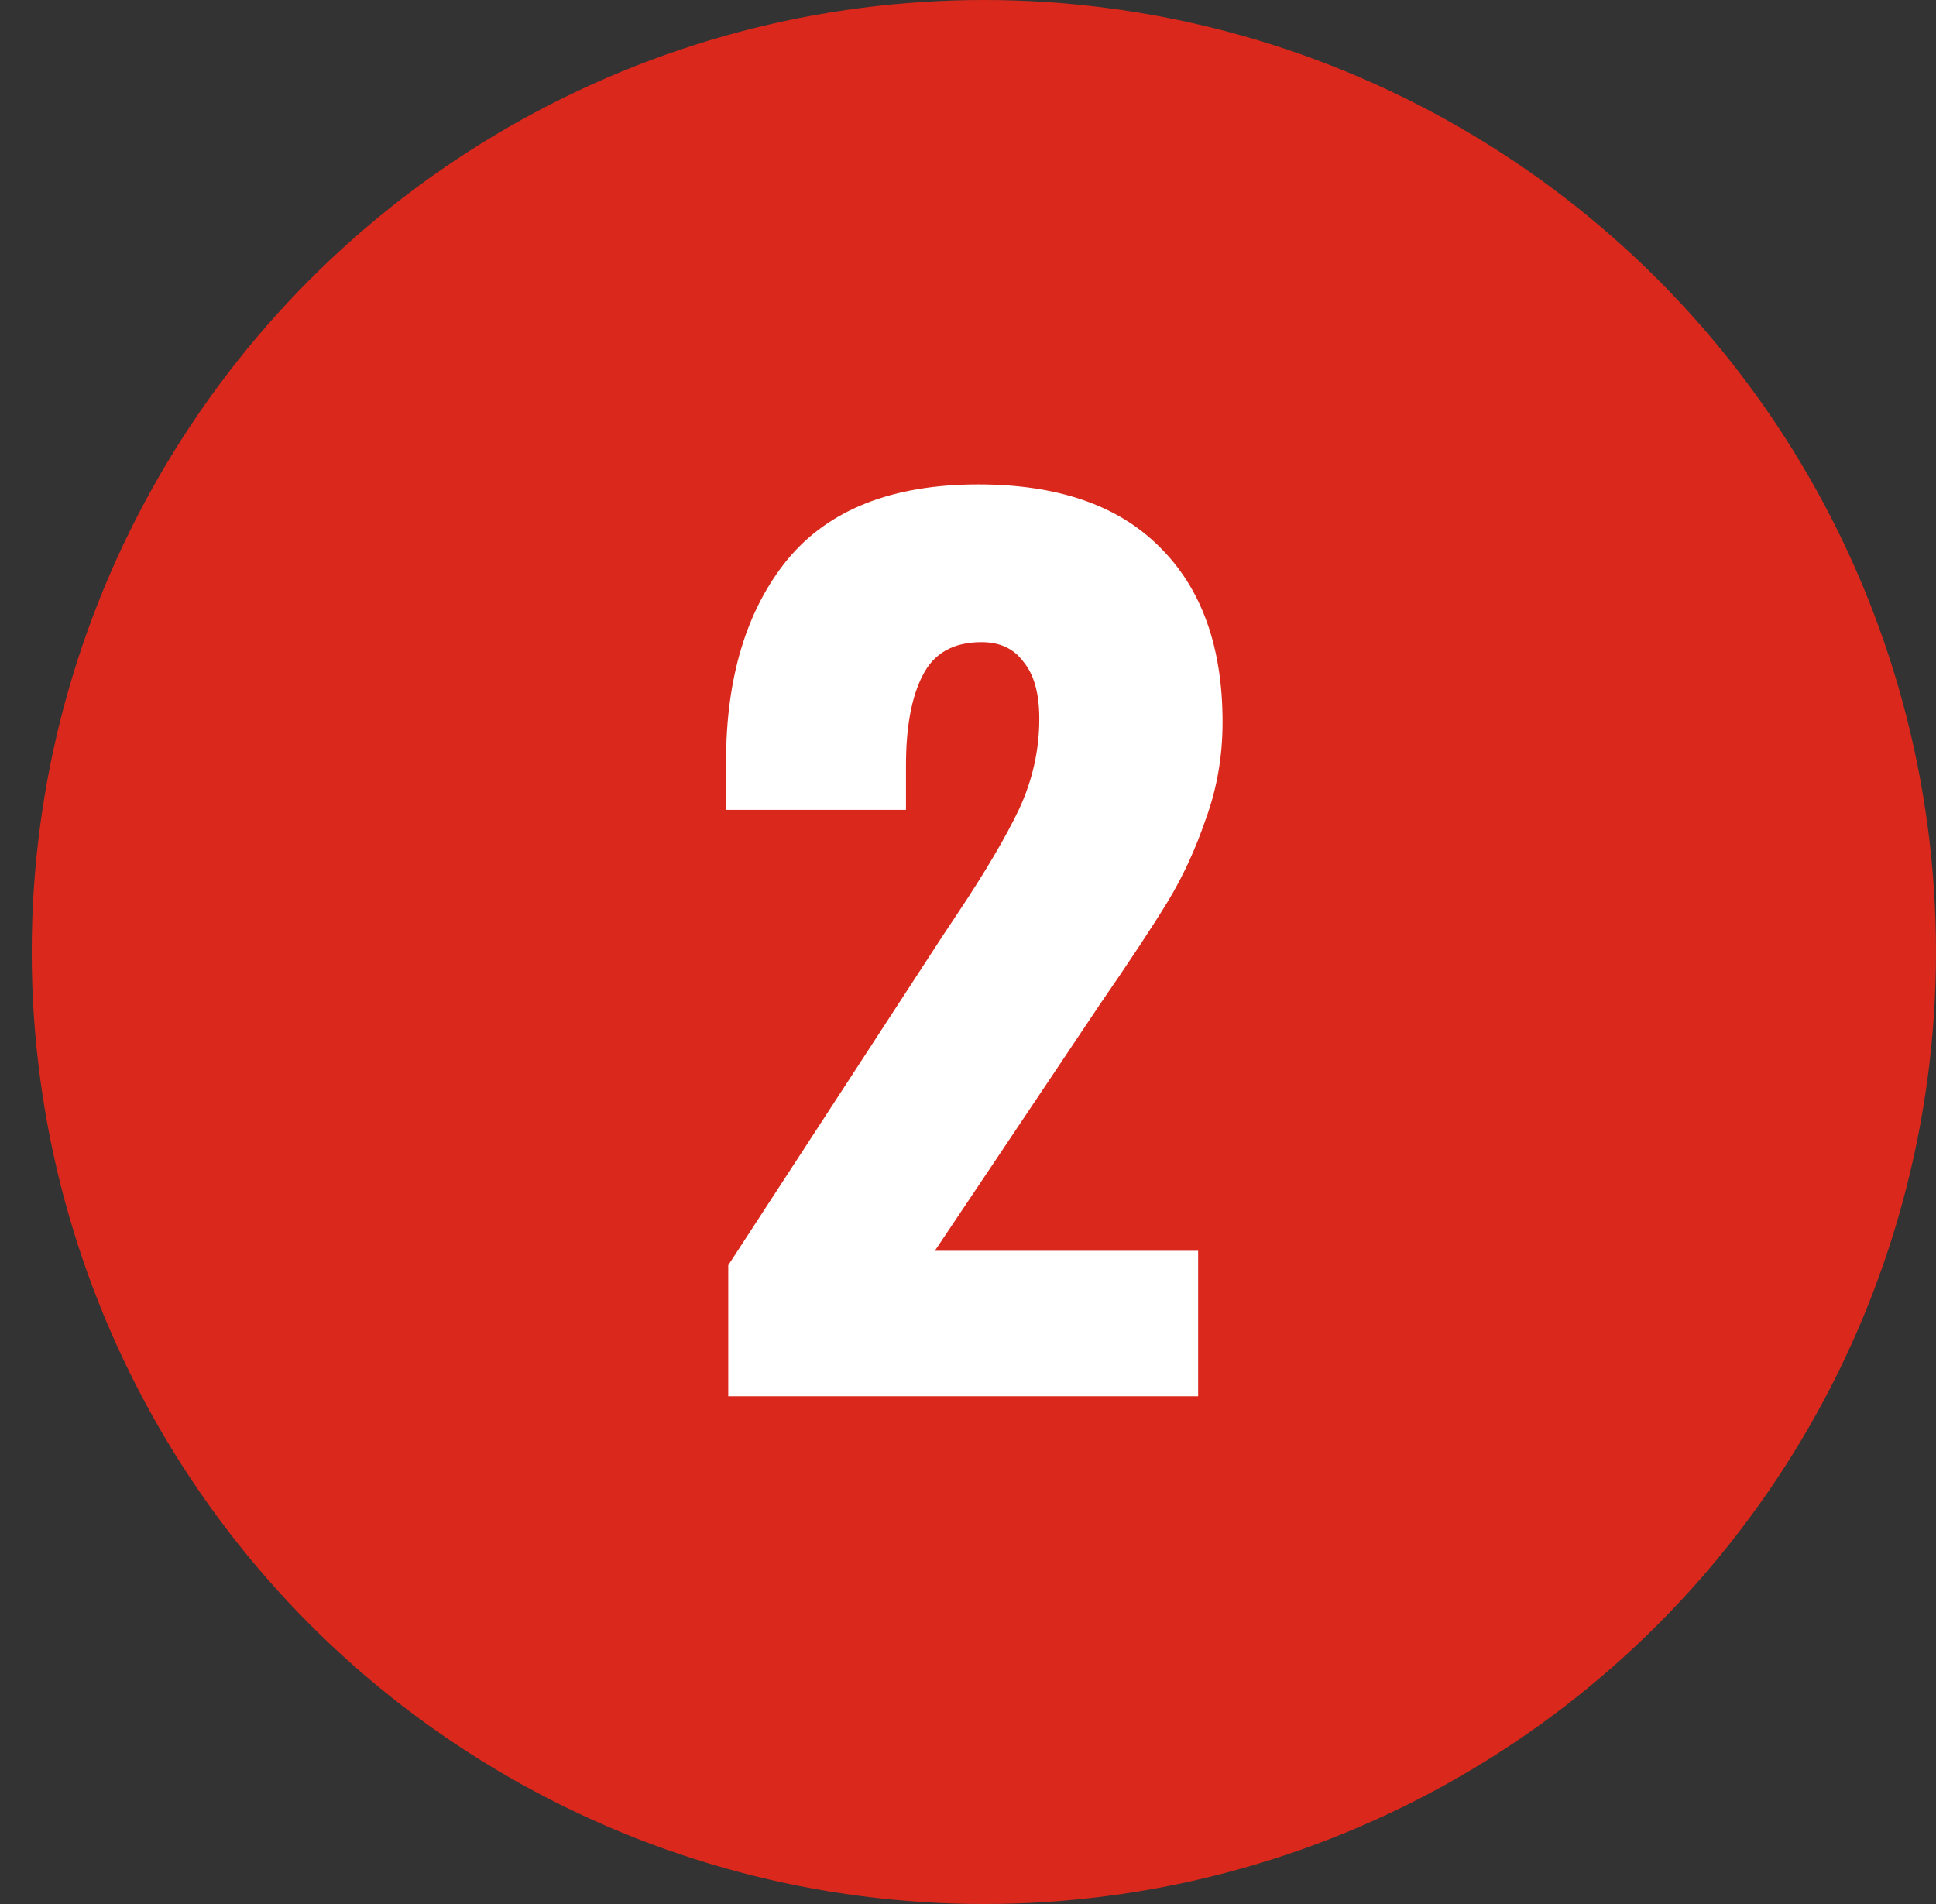
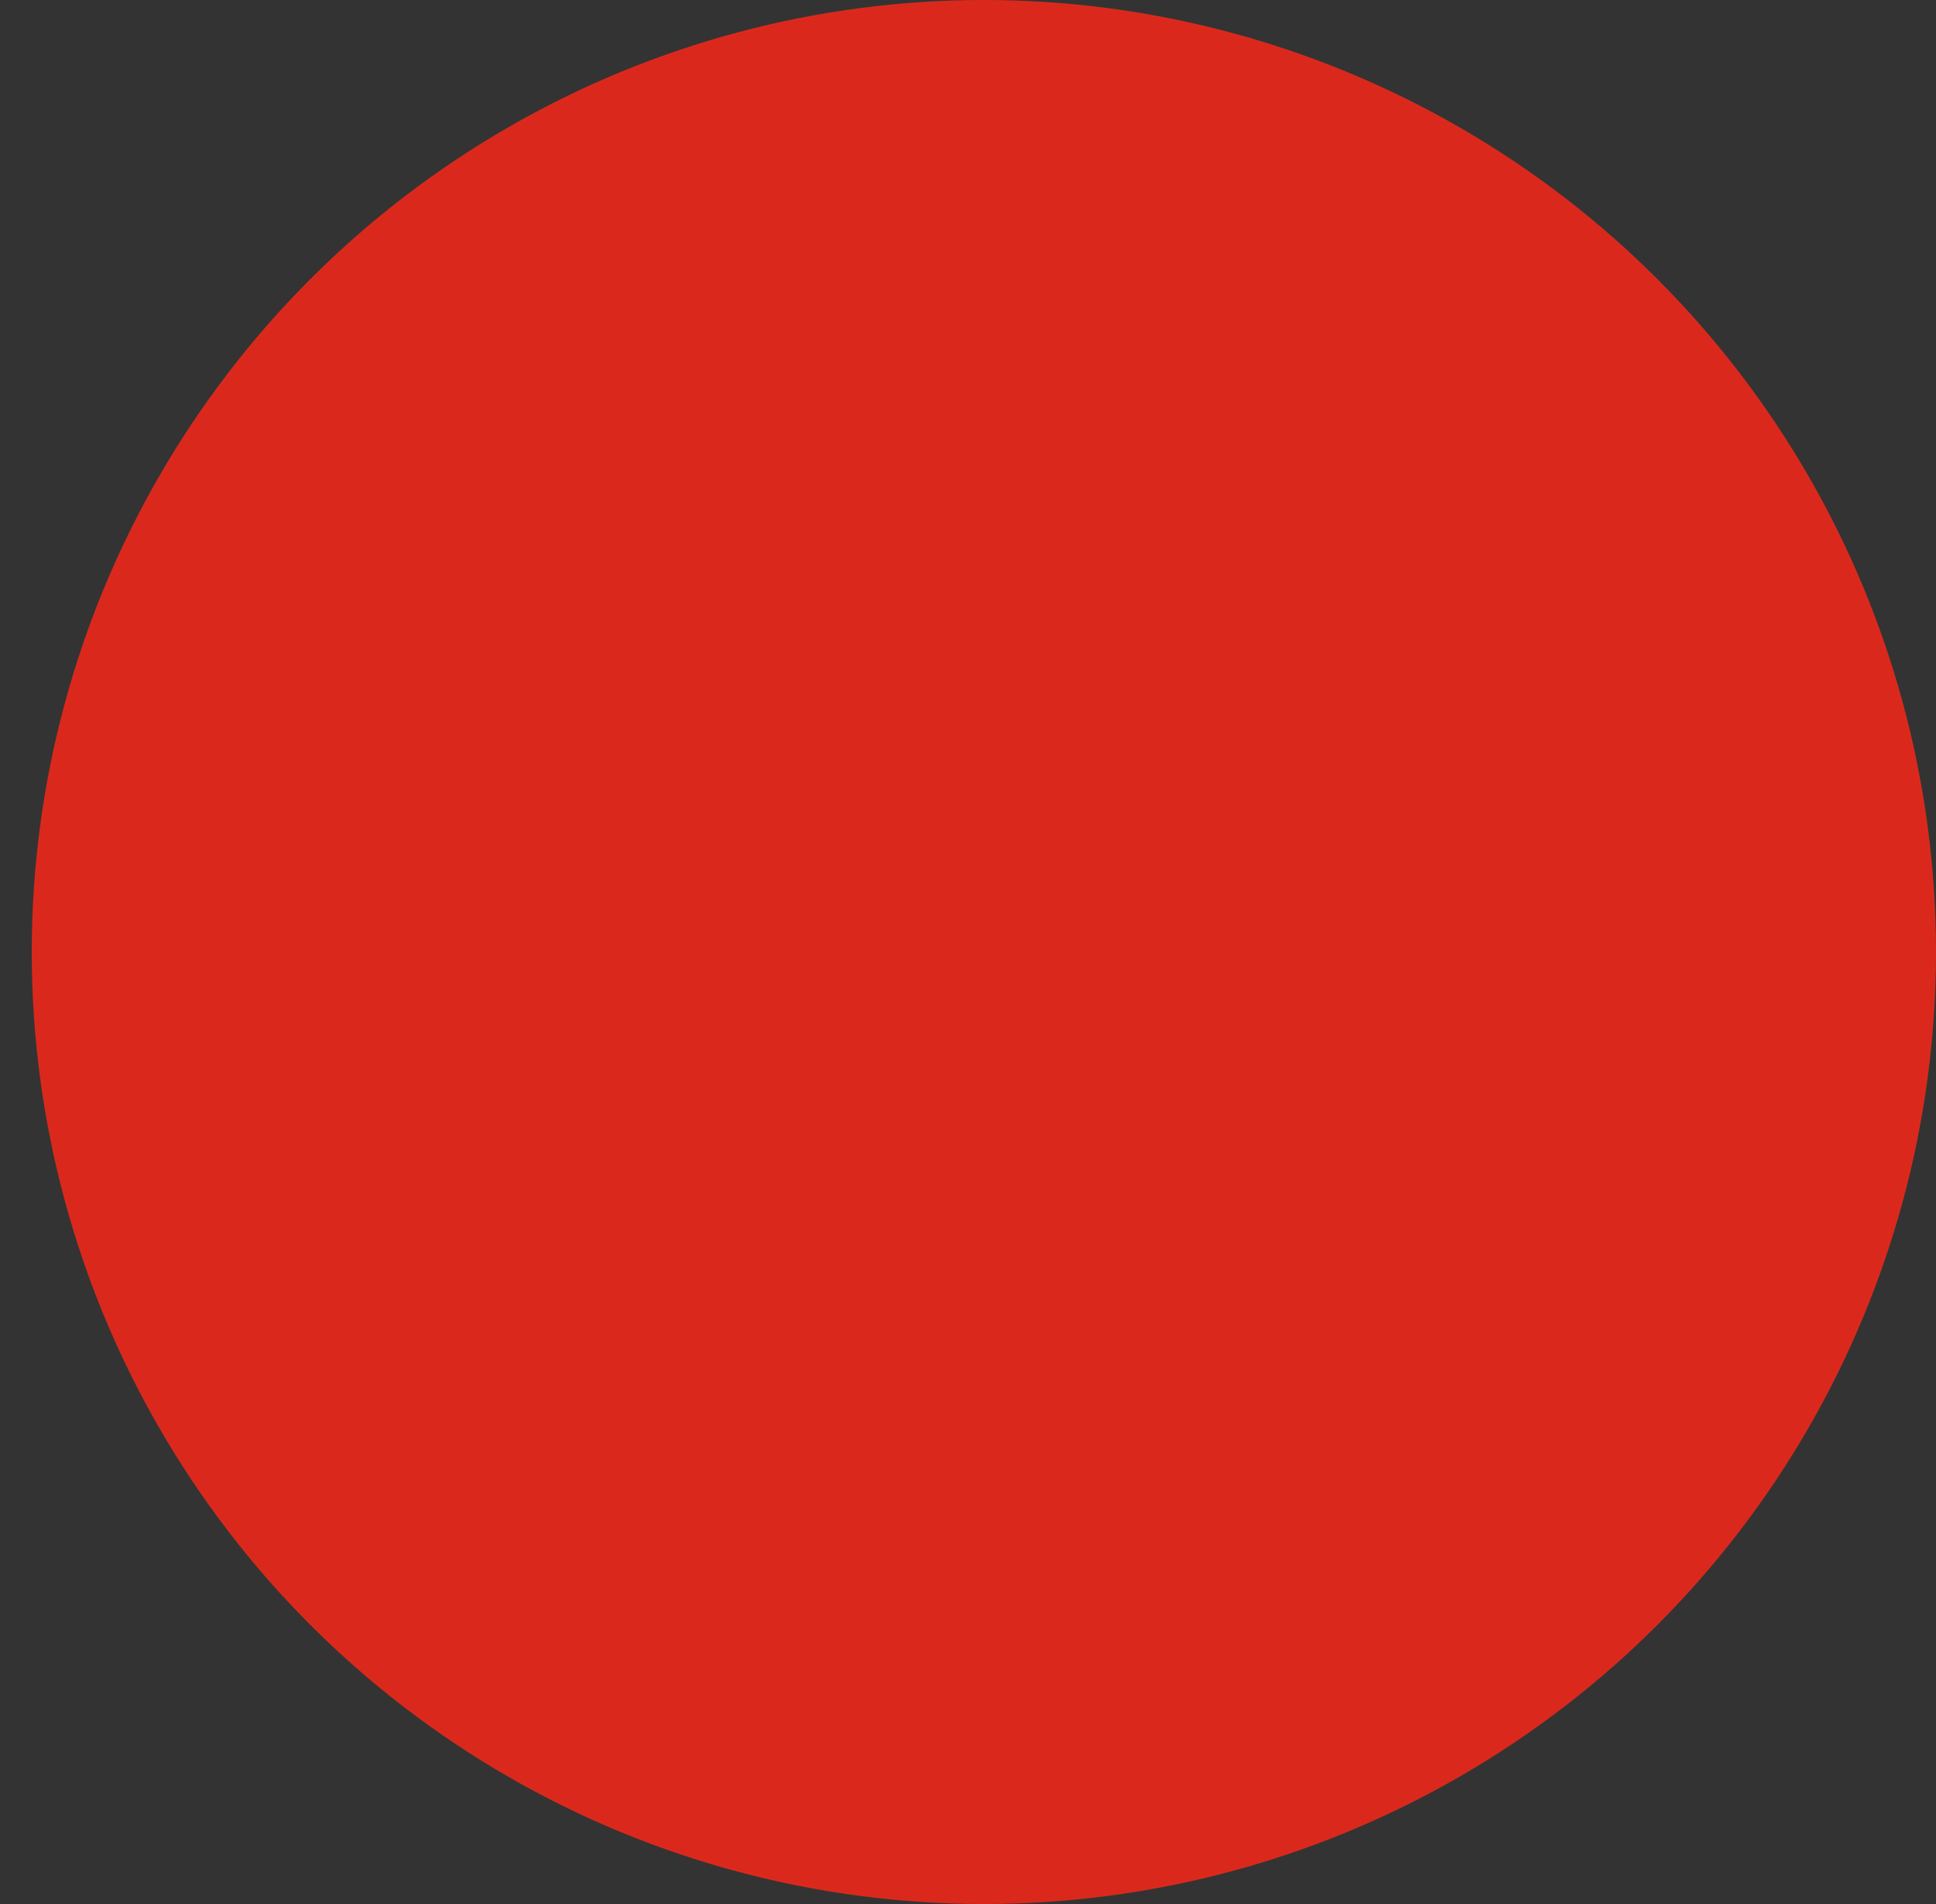
<svg xmlns="http://www.w3.org/2000/svg" width="61" height="60" viewBox="0 0 61 60" fill="none">
  <rect x="0" y="0" width="61" height="60" fill="#333333" stroke="none" />
  <circle cx="31" cy="30" r="30" fill="#DA291C" />
-   <path d="M22.946 39.87L29.736 29.44L30.156 28.81C31.042 27.48 31.696 26.372 32.116 25.485C32.536 24.575 32.746 23.63 32.746 22.65C32.746 21.857 32.582 21.262 32.256 20.865C31.952 20.445 31.509 20.235 30.926 20.235C30.039 20.235 29.421 20.585 29.071 21.285C28.721 21.962 28.546 22.907 28.546 24.12V25.52H22.876V24.015C22.876 21.355 23.517 19.232 24.801 17.645C26.107 16.058 28.114 15.265 30.821 15.265C33.317 15.265 35.219 15.918 36.526 17.225C37.856 18.532 38.521 20.375 38.521 22.755C38.521 23.828 38.346 24.843 37.996 25.8C37.669 26.757 37.272 27.62 36.806 28.39C36.339 29.16 35.616 30.257 34.636 31.68L29.456 39.415H37.751V44H22.946V39.87Z" fill="white" />
</svg>